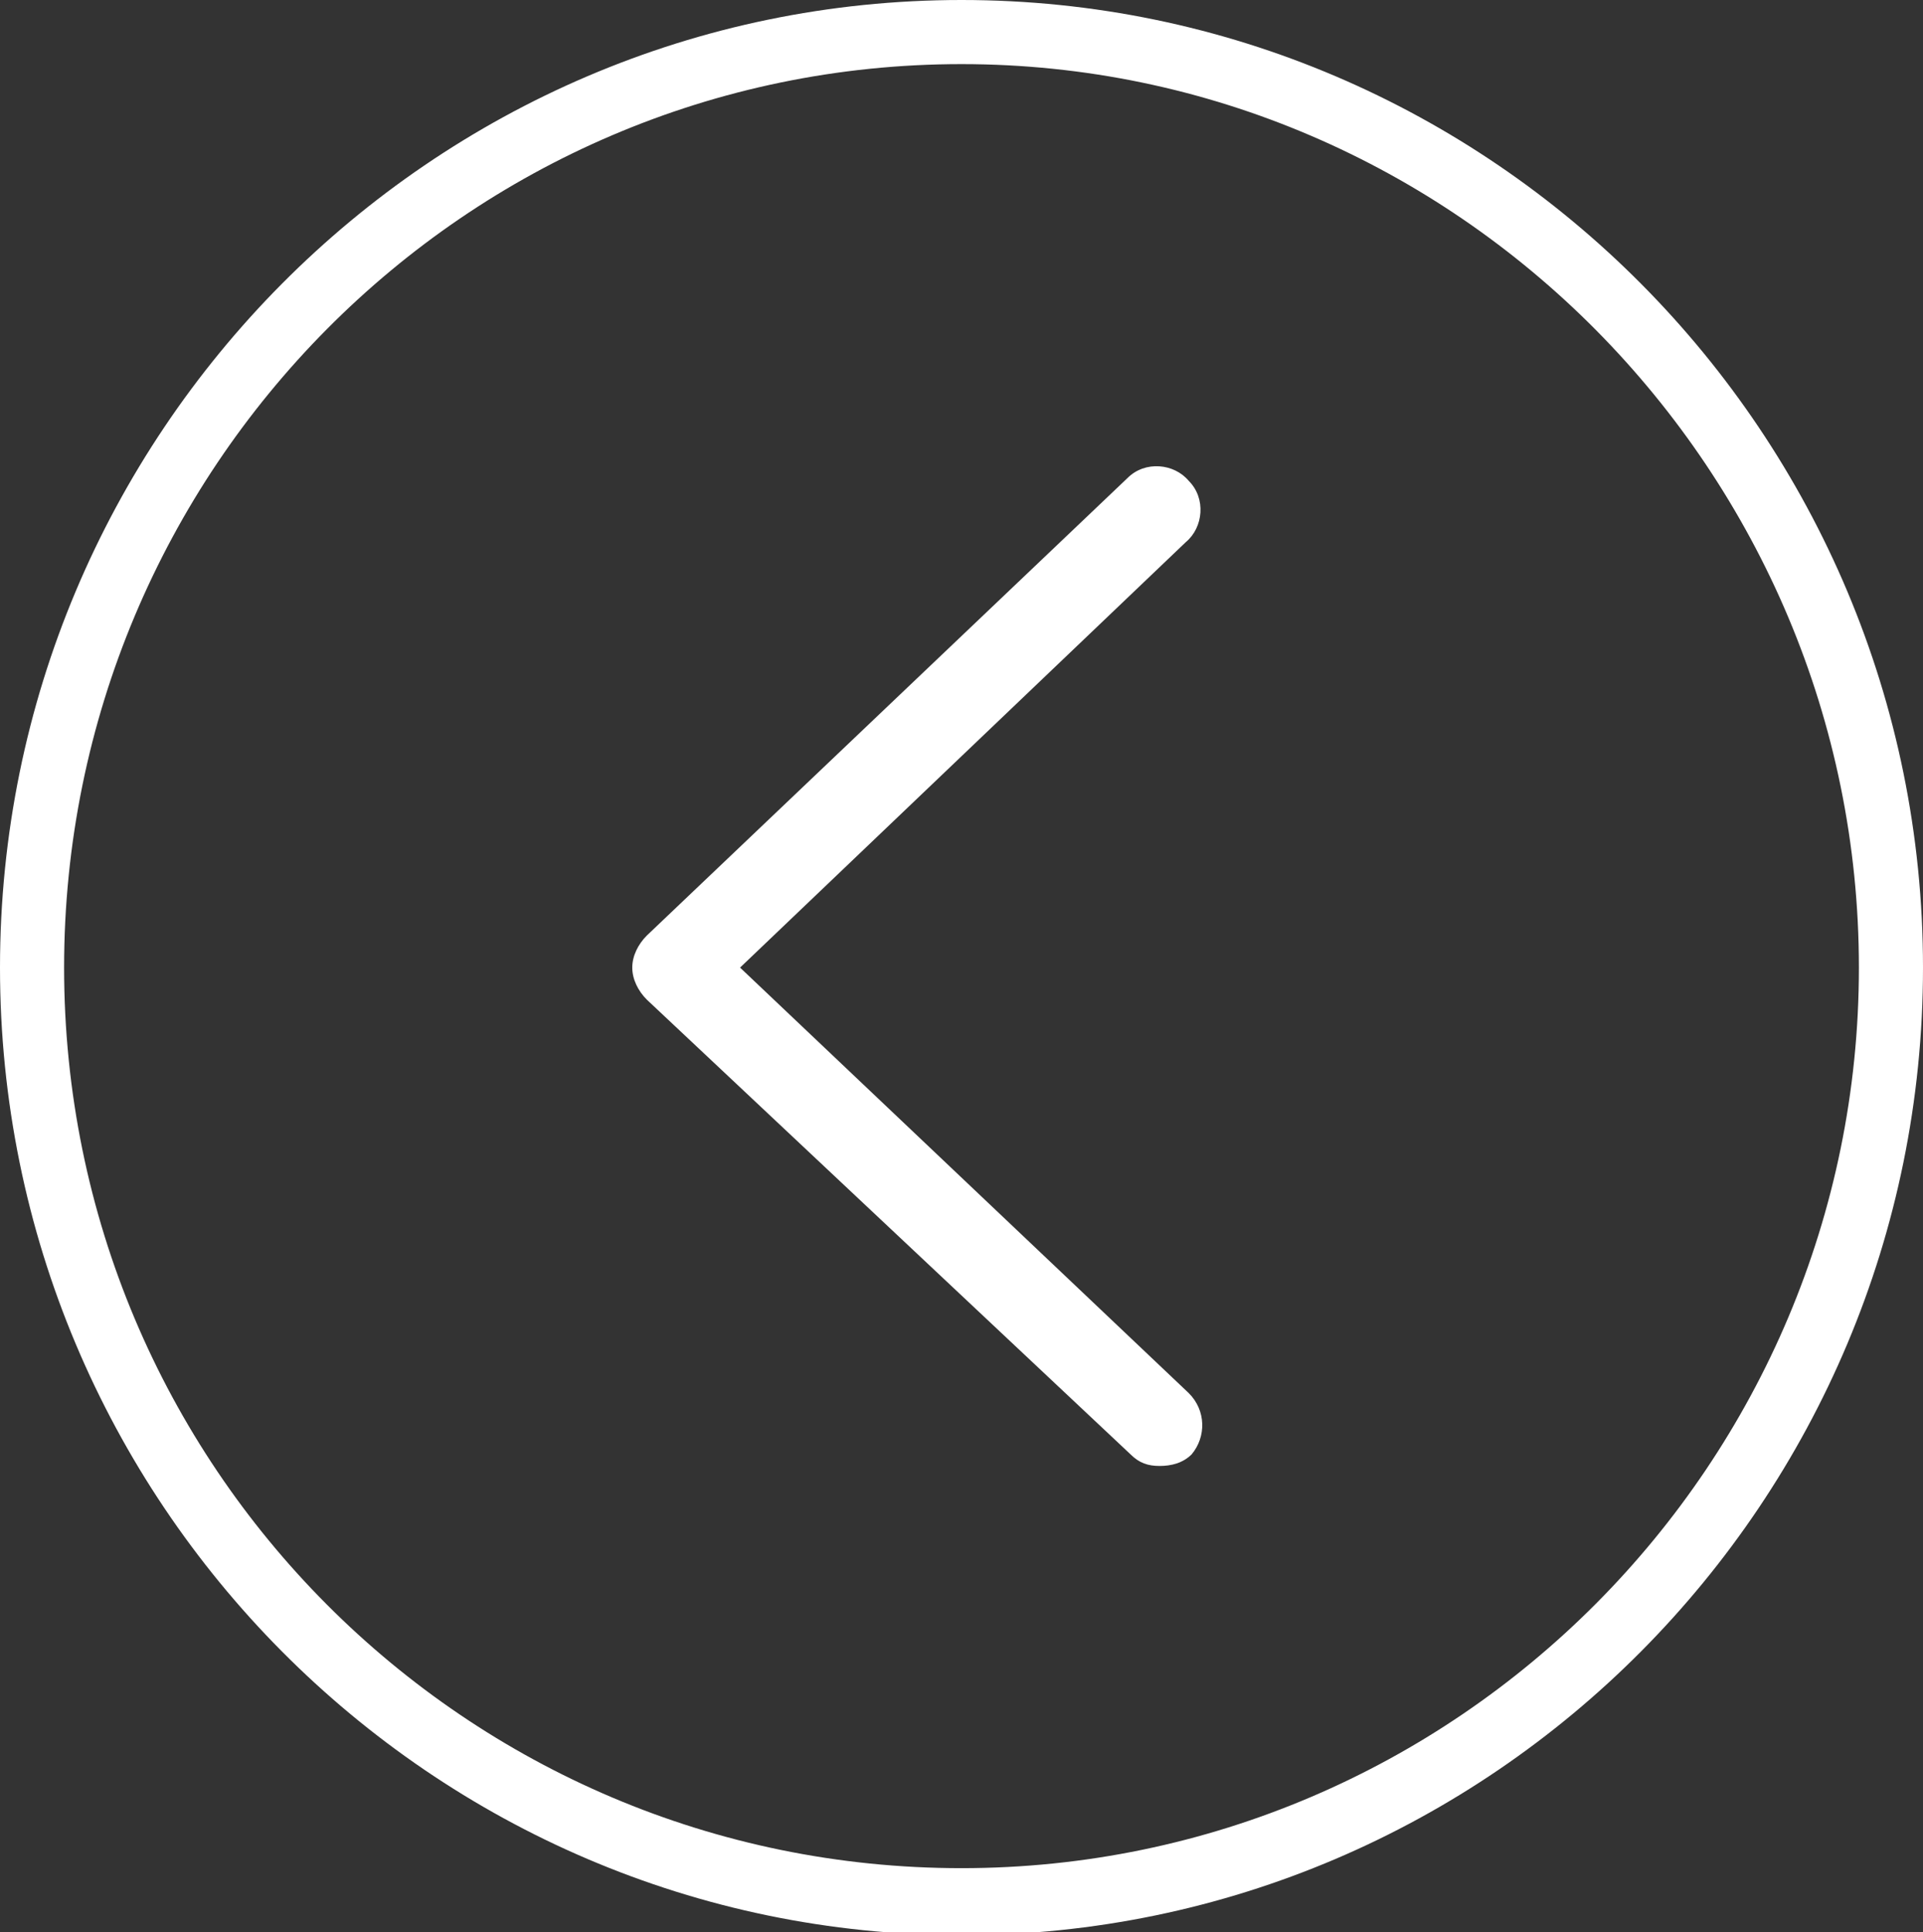
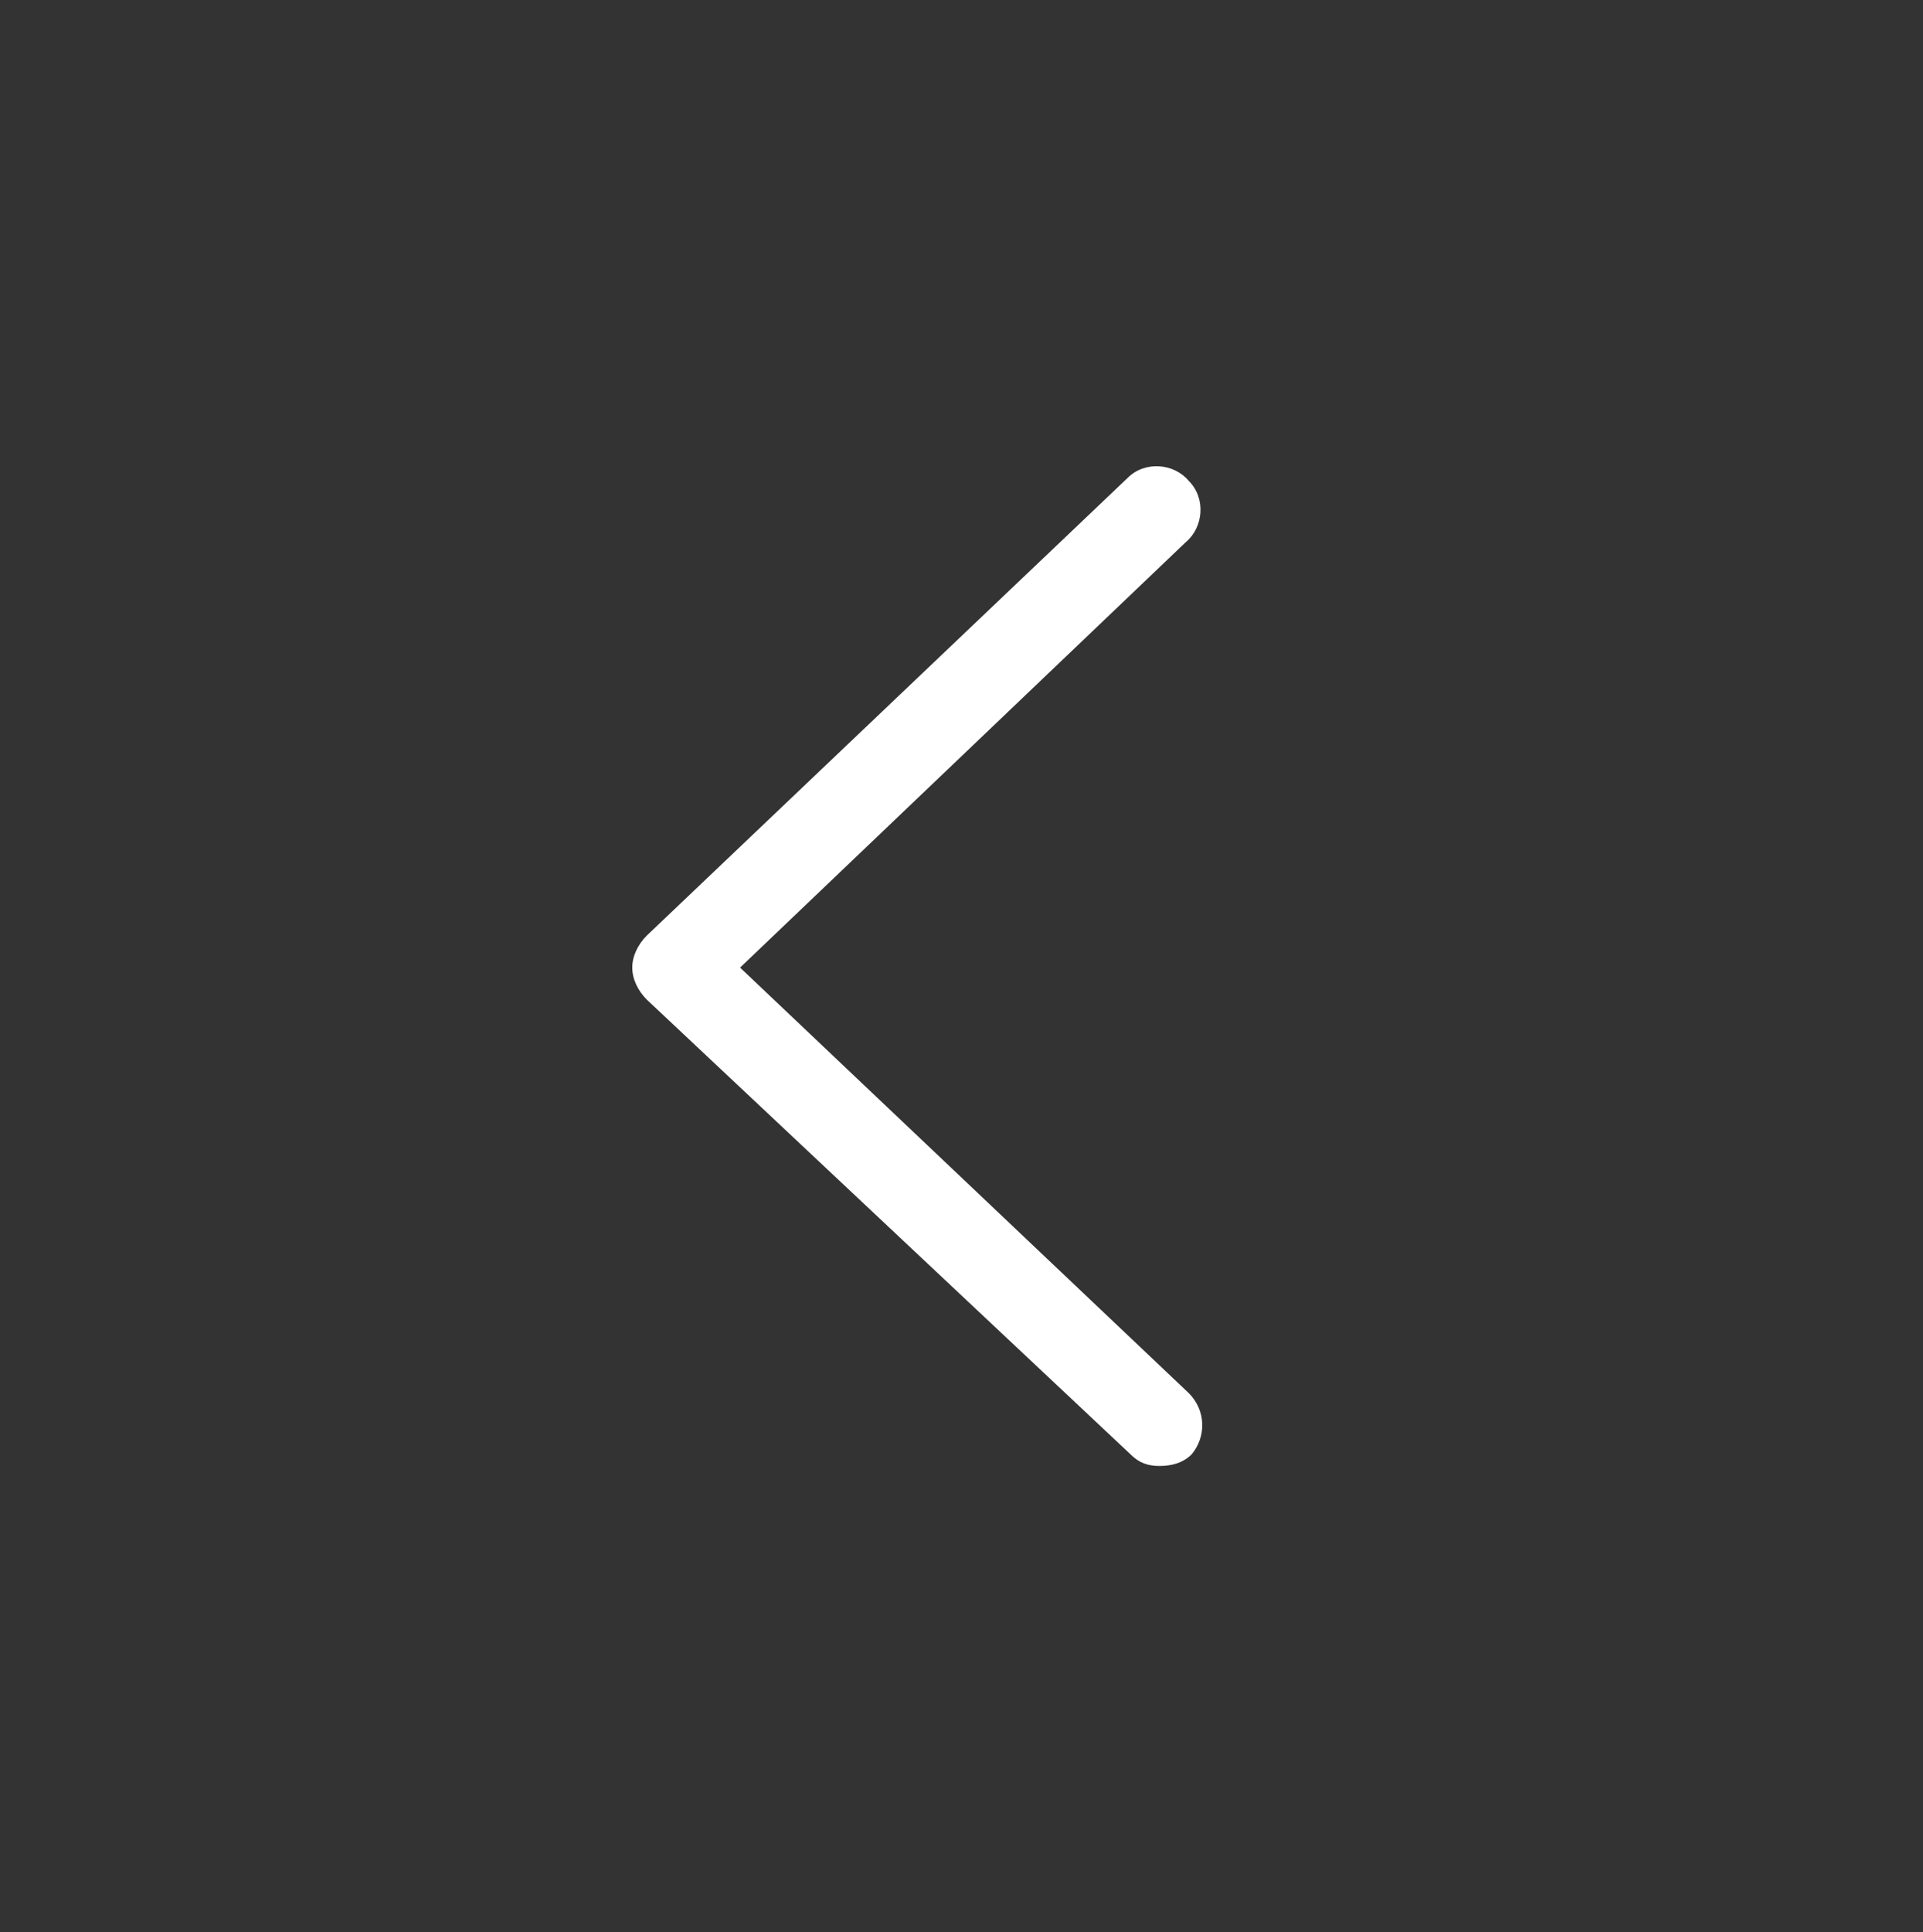
<svg xmlns="http://www.w3.org/2000/svg" version="1.1" id="Layer_1" x="0px" y="0px" viewBox="0 0 66 66.3" style="enable-background:new 0 0 66 66.3;" xml:space="preserve">
  <rect x="0" y="0" width="66" height="66.3" fill="#333333" stroke="none" />
  <style type="text/css">
	.st0{fill:#FFFFFF;}
</style>
  <path class="st0" d="M39.8,50.3c-0.4,0-0.7-0.1-1-0.4L22.2,34.3c-0.3-0.3-0.5-0.7-0.5-1.1s0.2-0.8,0.5-1.1l16.5-15.7  c0.6-0.6,1.6-0.5,2.1,0.1c0.6,0.6,0.5,1.6-0.1,2.1L25.4,33.2l15.4,14.6c0.6,0.6,0.6,1.5,0.1,2.1C40.6,50.2,40.2,50.3,39.8,50.3z" />
  <g>
-     <path class="st0" d="M33,66.4c-18.2,0-33-14.9-33-33.2C0,14.9,14.8,0,33,0s33,14.9,33,33.2C66,51.5,51.2,66.4,33,66.4z M33,2.2   C16,2.2,2.2,16.1,2.2,33.2S16,64.1,33,64.1c17,0,30.8-13.9,30.8-30.9S50,2.2,33,2.2z" />
-   </g>
+     </g>
</svg>